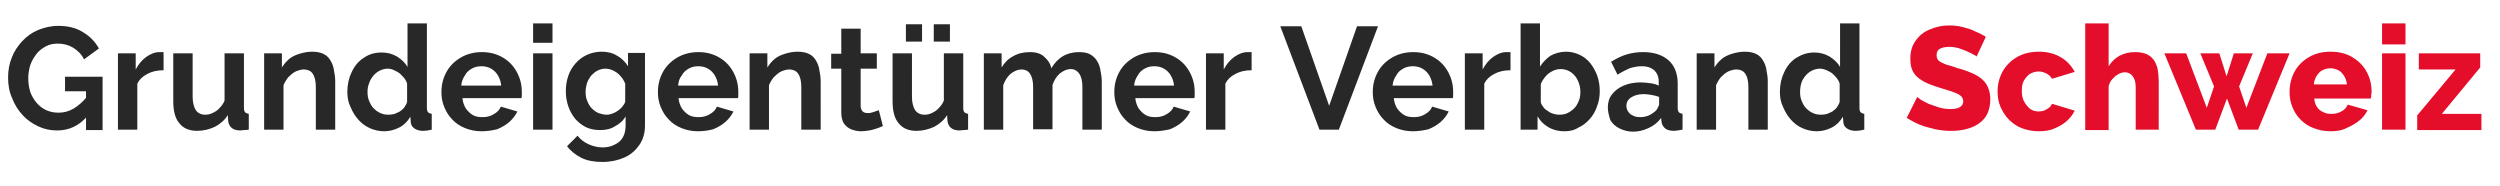
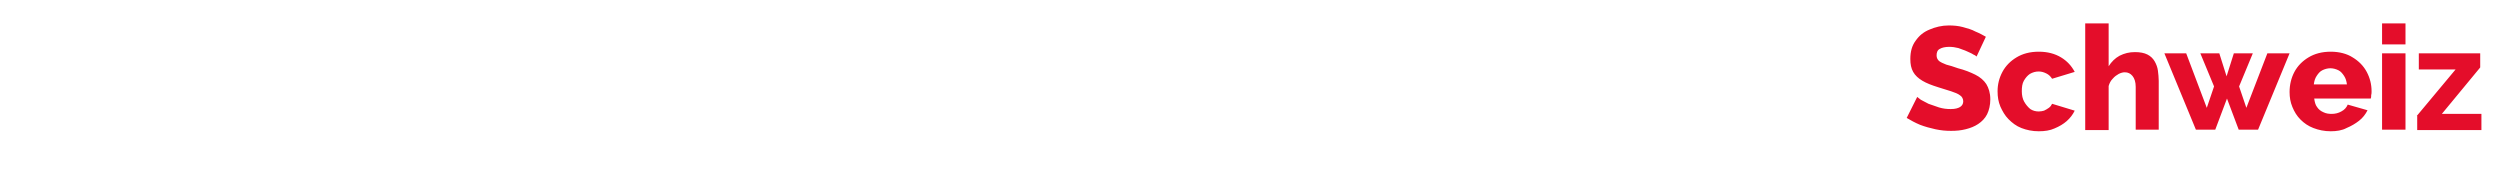
<svg xmlns="http://www.w3.org/2000/svg" version="1.1" id="Layer_1" x="0px" y="0px" viewBox="0 0 619 46" style="enable-background:new 0 0 619 46;" xml:space="preserve">
  <style type="text/css">
	.st0{fill-rule:evenodd;clip-rule:evenodd;fill:none;stroke:#000000;stroke-width:0.177;stroke-miterlimit:3.864;}
	.st1{fill:#E4002B;}
	.st2{fill:#FFFFFF;}
	.st3{fill-rule:evenodd;clip-rule:evenodd;fill:#E4002B;stroke:#000000;stroke-width:0.177;stroke-miterlimit:3.864;}
	.st4{fill-rule:evenodd;clip-rule:evenodd;stroke:#000000;stroke-width:0.177;stroke-miterlimit:3.864;}
	.st5{fill:#E40D2A;}
	.st6{fill:#F1F1F1;}
	.st7{fill:#155CA2;}
	.st8{fill:#27AE60;}
	.st9{fill:#E2B93B;}
	.st10{fill:#EB5757;}
	.st11{fill:#333333;}
	.st12{fill:#4F4F4F;}
	.st13{fill:#828282;}
	.st14{fill:#D3D0D0;}
	.st15{fill-rule:evenodd;clip-rule:evenodd;fill:#282828;}
	.st16{fill:#282828;}
</style>
  <g>
-     <path class="st16" d="M14.2,32.3c-1.7,0-3.2-0.3-4.7-1c-1.5-0.7-2.8-1.6-3.9-2.8c-1.1-1.2-2-2.6-2.6-4.2C2.3,22.8,2,21,2,19.2   c0-1.8,0.3-3.4,0.9-4.9c0.6-1.6,1.5-2.9,2.6-4.1S8,8,9.5,7.4s3.2-1,4.9-1c2.4,0,4.5,0.5,6.2,1.6c1.7,1,3,2.4,3.9,4l-3.7,2.7   c-0.6-1.3-1.6-2.2-2.7-2.9c-1.2-0.7-2.4-1-3.8-1c-1.1,0-2.1,0.2-3,0.7c-0.9,0.5-1.7,1.1-2.3,1.9S7.9,15,7.5,16.1   c-0.3,1-0.5,2.1-0.5,3.3c0,1.2,0.2,2.4,0.5,3.4c0.4,1,0.9,1.9,1.6,2.7c0.7,0.8,1.5,1.4,2.4,1.8c0.9,0.4,1.9,0.6,3,0.6   c1.3,0,2.5-0.3,3.7-1c1.2-0.7,2.3-1.7,3.4-3v4.9C19.5,31.2,17,32.3,14.2,32.3z M21.3,22.6h-5.2V19h9.3v13.2h-4.1V22.6z M40.4,17.4   c-1.5,0-2.8,0.3-3.9,0.9c-1.2,0.6-2,1.4-2.5,2.4v11.4h-4.8V13.2h4.4v4c0.7-1.3,1.5-2.3,2.6-3.1c1-0.7,2.1-1.2,3.3-1.2   c0.3,0,0.5,0,0.6,0s0.3,0,0.4,0V17.4z M42.9,25.1V13.2h4.8V24c0,1.4,0.3,2.5,0.8,3.3c0.5,0.7,1.3,1.1,2.3,1.1   c0.6,0,1.2-0.1,1.8-0.4c0.6-0.3,1.2-0.6,1.7-1.2c0.5-0.5,1-1.1,1.3-1.9V13.2h4.8v13.5c0,0.5,0.1,0.9,0.3,1.1   c0.2,0.2,0.5,0.3,0.9,0.4v3.9c-0.5,0.1-0.9,0.1-1.2,0.1c-0.3,0-0.6,0.1-0.9,0.1c-0.9,0-1.6-0.2-2.1-0.6c-0.5-0.4-0.8-1-0.9-1.7   l-0.1-1.5c-0.8,1.3-1.9,2.2-3.2,2.9c-1.3,0.6-2.8,1-4.4,1c-1.9,0-3.4-0.6-4.4-1.9C43.4,29.4,42.9,27.5,42.9,25.1z M83,32.1h-4.8   V21.5c0-1.5-0.3-2.6-0.8-3.3c-0.5-0.7-1.3-1-2.2-1c-0.6,0-1.3,0.2-2,0.5c-0.6,0.3-1.2,0.8-1.8,1.4c-0.5,0.6-0.9,1.3-1.2,2v11h-4.8   V13.2h4.4v3.5c0.5-0.8,1.1-1.5,1.8-2.1c0.7-0.6,1.6-1,2.6-1.3c1-0.3,2-0.5,3.1-0.5c1.2,0,2.1,0.2,2.9,0.6c0.8,0.4,1.3,1,1.7,1.7   c0.4,0.7,0.7,1.5,0.8,2.4c0.2,0.9,0.3,1.8,0.3,2.7V32.1z M86,22.7c0-1.8,0.4-3.5,1.1-4.9c0.7-1.5,1.7-2.7,3-3.5   c1.3-0.9,2.7-1.3,4.4-1.3c1.4,0,2.6,0.3,3.8,1c1.1,0.7,2,1.5,2.6,2.6V5.8h4.8v20.9c0,0.5,0.1,0.9,0.3,1.1c0.2,0.2,0.5,0.3,0.9,0.4   v3.9c-0.8,0.2-1.5,0.3-2.1,0.3c-0.9,0-1.6-0.2-2.2-0.6c-0.6-0.4-0.9-1-0.9-1.7l-0.1-1.2c-0.7,1.2-1.6,2.1-2.8,2.7   c-1.2,0.6-2.4,0.9-3.7,0.9s-2.5-0.3-3.6-0.8c-1.1-0.5-2-1.2-2.8-2.1c-0.8-0.9-1.4-1.9-1.9-3.1C86.2,25.3,86,24.1,86,22.7z    M100.8,25.2v-4.5c-0.2-0.7-0.6-1.3-1.2-1.9c-0.5-0.6-1.1-1-1.8-1.3C97.3,17.2,96.6,17,96,17c-0.7,0-1.4,0.2-2,0.5   c-0.6,0.3-1.1,0.7-1.6,1.3c-0.4,0.5-0.8,1.1-1,1.8C91.1,21.3,91,22,91,22.8s0.1,1.5,0.4,2.2c0.3,0.7,0.6,1.3,1.1,1.8   c0.5,0.5,1,0.9,1.7,1.2c0.6,0.3,1.3,0.4,2.1,0.4c0.5,0,0.9-0.1,1.4-0.2c0.5-0.2,0.9-0.4,1.3-0.6c0.4-0.3,0.8-0.6,1.1-1   C100.4,26.1,100.7,25.7,100.8,25.2z M119.2,32.5c-1.5,0-2.9-0.3-4.1-0.8c-1.2-0.5-2.3-1.2-3.1-2.1c-0.9-0.9-1.5-1.9-2-3.1   c-0.5-1.2-0.7-2.4-0.7-3.7c0-1.8,0.4-3.4,1.2-4.9c0.8-1.5,2-2.7,3.5-3.6c1.5-0.9,3.3-1.4,5.3-1.4c2.1,0,3.8,0.5,5.3,1.4   c1.5,0.9,2.6,2.1,3.4,3.6c0.8,1.5,1.2,3.1,1.2,4.8c0,0.3,0,0.6,0,0.9c0,0.3,0,0.5-0.1,0.7h-14.6c0.1,1,0.4,1.8,0.8,2.5   c0.5,0.7,1.1,1.3,1.8,1.7c0.7,0.4,1.5,0.5,2.4,0.5c1,0,1.9-0.2,2.7-0.7c0.9-0.5,1.5-1.1,1.8-1.9l4.1,1.2c-0.5,1-1.1,1.8-2,2.6   c-0.8,0.7-1.8,1.3-3,1.8C121.9,32.3,120.6,32.5,119.2,32.5z M114.2,21.2h9.9c-0.1-1-0.4-1.8-0.8-2.5c-0.4-0.7-1-1.3-1.7-1.7   c-0.7-0.4-1.5-0.6-2.4-0.6c-0.9,0-1.7,0.2-2.4,0.6c-0.7,0.4-1.3,0.9-1.7,1.7C114.6,19.4,114.3,20.2,114.2,21.2z M132,32.1V13.2h4.8   v18.9H132z M132,10.6V5.8h4.8v4.8H132z M148.6,32.2c-1.3,0-2.4-0.2-3.5-0.7c-1-0.5-1.9-1.2-2.7-2.1c-0.7-0.9-1.3-1.9-1.7-3.1   c-0.4-1.2-0.6-2.4-0.6-3.7c0-1.4,0.2-2.6,0.6-3.8c0.4-1.2,1-2.2,1.8-3.1c0.8-0.9,1.7-1.6,2.8-2.1c1.1-0.5,2.3-0.8,3.6-0.8   c1.5,0,2.8,0.3,3.9,1c1.1,0.6,2,1.5,2.7,2.6v-3.3h4.2v18c0,1.9-0.5,3.5-1.4,4.8c-0.9,1.3-2.1,2.4-3.7,3.1c-1.6,0.7-3.4,1.1-5.4,1.1   c-2,0-3.8-0.3-5.2-1c-1.4-0.7-2.6-1.6-3.6-2.9l2.6-2.6c0.7,0.9,1.6,1.6,2.7,2.1c1.1,0.5,2.3,0.8,3.5,0.8c1,0,2-0.2,2.8-0.6   c0.9-0.4,1.6-0.9,2.1-1.7c0.5-0.8,0.8-1.8,0.8-3v-2.4c-0.6,1.1-1.5,1.9-2.7,2.5C151.1,32,149.9,32.2,148.6,32.2z M150.2,28.4   c0.5,0,1-0.1,1.5-0.3c0.5-0.2,0.9-0.4,1.3-0.7c0.4-0.3,0.8-0.6,1.1-1c0.3-0.4,0.6-0.8,0.7-1.2v-4.5c-0.3-0.7-0.7-1.4-1.2-1.9   c-0.5-0.6-1.1-1-1.7-1.3c-0.6-0.3-1.3-0.5-2-0.5c-0.7,0-1.4,0.2-2,0.5c-0.6,0.3-1.1,0.8-1.6,1.3c-0.4,0.6-0.8,1.2-1,1.9   c-0.2,0.7-0.3,1.4-0.3,2.1c0,0.8,0.1,1.5,0.4,2.2s0.6,1.3,1.1,1.8c0.5,0.5,1,0.9,1.7,1.2C148.8,28.2,149.5,28.4,150.2,28.4z    M172.8,32.5c-1.5,0-2.9-0.3-4.1-0.8c-1.2-0.5-2.3-1.2-3.1-2.1c-0.9-0.9-1.5-1.9-2-3.1c-0.5-1.2-0.7-2.4-0.7-3.7   c0-1.8,0.4-3.4,1.2-4.9c0.8-1.5,2-2.7,3.5-3.6c1.5-0.9,3.3-1.4,5.3-1.4c2.1,0,3.8,0.5,5.3,1.4c1.5,0.9,2.6,2.1,3.4,3.6   c0.8,1.5,1.2,3.1,1.2,4.8c0,0.3,0,0.6,0,0.9c0,0.3,0,0.5-0.1,0.7H168c0.1,1,0.4,1.8,0.8,2.5c0.5,0.7,1.1,1.3,1.8,1.7   c0.7,0.4,1.5,0.5,2.4,0.5c1,0,1.9-0.2,2.7-0.7c0.9-0.5,1.5-1.1,1.8-1.9l4.1,1.2c-0.5,1-1.1,1.8-2,2.6c-0.8,0.7-1.8,1.3-3,1.8   C175.5,32.3,174.2,32.5,172.8,32.5z M167.9,21.2h9.9c-0.1-1-0.4-1.8-0.8-2.5c-0.4-0.7-1-1.3-1.7-1.7c-0.7-0.4-1.5-0.6-2.4-0.6   c-0.9,0-1.7,0.2-2.4,0.6c-0.7,0.4-1.3,0.9-1.7,1.7C168.2,19.4,168,20.2,167.9,21.2z M203.2,32.1h-4.8V21.5c0-1.5-0.3-2.6-0.8-3.3   c-0.5-0.7-1.3-1-2.2-1c-0.6,0-1.3,0.2-2,0.5c-0.6,0.3-1.2,0.8-1.8,1.4c-0.5,0.6-0.9,1.3-1.2,2v11h-4.8V13.2h4.4v3.5   c0.5-0.8,1.1-1.5,1.8-2.1c0.7-0.6,1.6-1,2.6-1.3c1-0.3,2-0.5,3.1-0.5c1.2,0,2.1,0.2,2.9,0.6c0.8,0.4,1.3,1,1.7,1.7   c0.4,0.7,0.7,1.5,0.8,2.4c0.2,0.9,0.3,1.8,0.3,2.7V32.1z M218.6,31.2c-0.4,0.2-0.9,0.4-1.5,0.6c-0.6,0.2-1.2,0.4-1.9,0.5   c-0.6,0.1-1.3,0.2-2,0.2c-0.9,0-1.7-0.2-2.5-0.5c-0.7-0.3-1.3-0.8-1.8-1.5c-0.4-0.7-0.6-1.6-0.6-2.7V17h-2.5v-3.7h2.5V7.1h4.8v6.1   h4V17h-4v9.2c0,0.6,0.2,1.1,0.5,1.4c0.3,0.3,0.8,0.4,1.3,0.4s1-0.1,1.5-0.3c0.5-0.2,0.9-0.3,1.2-0.4L218.6,31.2z M221,25.1V13.2   h4.8V24c0,1.4,0.3,2.5,0.8,3.3c0.5,0.7,1.3,1.1,2.3,1.1c0.6,0,1.2-0.1,1.8-0.4c0.6-0.3,1.2-0.6,1.7-1.2c0.5-0.5,1-1.1,1.3-1.9V13.2   h4.8v13.5c0,0.5,0.1,0.9,0.3,1.1c0.2,0.2,0.5,0.3,0.9,0.4v3.9c-0.5,0.1-0.9,0.1-1.2,0.1c-0.3,0-0.6,0.1-0.9,0.1   c-0.9,0-1.6-0.2-2.1-0.6c-0.5-0.4-0.8-1-0.9-1.7l-0.1-1.5c-0.8,1.3-1.9,2.2-3.2,2.9c-1.3,0.6-2.8,1-4.4,1c-1.9,0-3.4-0.6-4.4-1.9   C221.5,29.4,221,27.5,221,25.1z M224.3,10.3V6h4v4.3H224.3z M231.2,10.3V6h4v4.3H231.2z M272.8,32.1H268V21.5   c0-1.5-0.3-2.6-0.8-3.3c-0.5-0.7-1.2-1.1-2.1-1.1c-0.9,0-1.8,0.4-2.7,1.1c-0.8,0.7-1.4,1.7-1.8,2.8v11h-4.8V21.5   c0-1.5-0.3-2.6-0.8-3.3c-0.5-0.7-1.2-1-2.1-1c-0.9,0-1.8,0.4-2.7,1.1c-0.8,0.7-1.4,1.7-1.8,2.8v11h-4.8V13.2h4.4v3.5   c0.7-1.2,1.7-2.2,2.9-2.8c1.2-0.7,2.6-1,4.1-1c1.6,0,2.8,0.4,3.6,1.2c0.9,0.8,1.5,1.7,1.7,2.8c0.8-1.3,1.7-2.3,2.9-3   c1.2-0.7,2.5-1,4-1c1.2,0,2.1,0.2,2.8,0.6c0.7,0.4,1.3,1,1.7,1.7c0.4,0.7,0.7,1.5,0.8,2.4c0.2,0.9,0.3,1.8,0.3,2.7V32.1z    M285.8,32.5c-1.5,0-2.9-0.3-4.1-0.8c-1.2-0.5-2.3-1.2-3.1-2.1c-0.9-0.9-1.5-1.9-2-3.1c-0.5-1.2-0.7-2.4-0.7-3.7   c0-1.8,0.4-3.4,1.2-4.9c0.8-1.5,2-2.7,3.5-3.6c1.5-0.9,3.3-1.4,5.3-1.4c2.1,0,3.8,0.5,5.3,1.4c1.5,0.9,2.6,2.1,3.4,3.6   c0.8,1.5,1.2,3.1,1.2,4.8c0,0.3,0,0.6,0,0.9c0,0.3,0,0.5-0.1,0.7h-14.6c0.1,1,0.4,1.8,0.8,2.5c0.5,0.7,1.1,1.3,1.8,1.7   c0.7,0.4,1.5,0.5,2.4,0.5c1,0,1.9-0.2,2.7-0.7c0.9-0.5,1.5-1.1,1.8-1.9l4.1,1.2c-0.5,1-1.1,1.8-2,2.6c-0.8,0.7-1.8,1.3-3,1.8   C288.4,32.3,287.1,32.5,285.8,32.5z M280.8,21.2h9.9c-0.1-1-0.4-1.8-0.8-2.5c-0.4-0.7-1-1.3-1.7-1.7c-0.7-0.4-1.5-0.6-2.4-0.6   c-0.9,0-1.7,0.2-2.4,0.6c-0.7,0.4-1.3,0.9-1.7,1.7C281.2,19.4,280.9,20.2,280.8,21.2z M309.8,17.4c-1.5,0-2.8,0.3-3.9,0.9   c-1.2,0.6-2,1.4-2.5,2.4v11.4h-4.8V13.2h4.4v4c0.7-1.3,1.5-2.3,2.6-3.1c1-0.7,2.1-1.2,3.3-1.2c0.3,0,0.5,0,0.6,0c0.1,0,0.3,0,0.4,0   V17.4z M322.2,6.5l6.9,19.7L336,6.5h5.2l-9.7,25.6h-4.8L317,6.5H322.2z M349.8,32.5c-1.5,0-2.9-0.3-4.1-0.8   c-1.2-0.5-2.3-1.2-3.1-2.1c-0.9-0.9-1.5-1.9-2-3.1c-0.5-1.2-0.7-2.4-0.7-3.7c0-1.8,0.4-3.4,1.2-4.9c0.8-1.5,2-2.7,3.5-3.6   c1.5-0.9,3.3-1.4,5.3-1.4c2.1,0,3.8,0.5,5.3,1.4c1.5,0.9,2.6,2.1,3.4,3.6c0.8,1.5,1.2,3.1,1.2,4.8c0,0.3,0,0.6,0,0.9   c0,0.3,0,0.5-0.1,0.7h-14.6c0.1,1,0.4,1.8,0.8,2.5c0.5,0.7,1.1,1.3,1.8,1.7c0.7,0.4,1.5,0.5,2.4,0.5c1,0,1.9-0.2,2.7-0.7   c0.9-0.5,1.5-1.1,1.8-1.9l4.1,1.2c-0.5,1-1.1,1.8-2,2.6c-0.8,0.7-1.8,1.3-3,1.8C352.4,32.3,351.2,32.5,349.8,32.5z M344.8,21.2h9.9   c-0.1-1-0.4-1.8-0.8-2.5c-0.4-0.7-1-1.3-1.7-1.7c-0.7-0.4-1.5-0.6-2.4-0.6c-0.9,0-1.7,0.2-2.4,0.6c-0.7,0.4-1.3,0.9-1.7,1.7   C345.2,19.4,344.9,20.2,344.8,21.2z M373.9,17.4c-1.5,0-2.8,0.3-3.9,0.9c-1.2,0.6-2,1.4-2.5,2.4v11.4h-4.8V13.2h4.4v4   c0.7-1.3,1.5-2.3,2.6-3.1c1-0.7,2.1-1.2,3.3-1.2c0.3,0,0.5,0,0.6,0s0.3,0,0.4,0V17.4z M387.3,32.5c-1.4,0-2.7-0.3-3.9-1   s-2-1.5-2.7-2.7v3.3h-4.2V5.8h4.8v10.7c0.7-1.1,1.6-2,2.6-2.7c1.1-0.6,2.4-1,3.9-1c1.2,0,2.3,0.3,3.4,0.8c1,0.5,1.9,1.2,2.6,2.1   c0.7,0.9,1.3,2,1.7,3.1c0.4,1.2,0.6,2.4,0.6,3.8c0,1.3-0.2,2.6-0.7,3.8c-0.4,1.2-1,2.2-1.8,3.1c-0.8,0.9-1.7,1.6-2.8,2.1   C389.7,32.3,388.6,32.5,387.3,32.5z M386,28.4c0.8,0,1.5-0.1,2.1-0.4c0.6-0.3,1.2-0.7,1.7-1.2c0.5-0.5,0.8-1.1,1.1-1.8   c0.3-0.7,0.4-1.4,0.4-2.2c0-1-0.2-2-0.6-2.8c-0.4-0.9-1-1.6-1.7-2.1c-0.7-0.5-1.6-0.8-2.6-0.8c-0.7,0-1.4,0.2-2,0.5   c-0.6,0.3-1.2,0.7-1.7,1.3c-0.5,0.6-0.9,1.2-1.2,1.9v4.5c0.1,0.5,0.4,0.9,0.7,1.3c0.3,0.4,0.7,0.7,1.2,1c0.4,0.3,0.9,0.5,1.3,0.6   C385,28.3,385.5,28.4,386,28.4z M398.1,26.6c0-1.2,0.3-2.3,1-3.2c0.7-0.9,1.7-1.7,2.9-2.2c1.2-0.5,2.6-0.8,4.2-0.8   c0.8,0,1.6,0.1,2.4,0.2c0.8,0.1,1.5,0.3,2.1,0.6v-1c0-1.2-0.4-2.1-1.1-2.8c-0.7-0.6-1.7-1-3.1-1c-1,0-2,0.2-3,0.5   c-0.9,0.4-1.9,0.9-3,1.6l-1.6-3.2c1.3-0.8,2.5-1.4,3.8-1.8c1.3-0.4,2.7-0.6,4.1-0.6c2.7,0,4.8,0.7,6.3,2c1.5,1.3,2.3,3.3,2.3,5.8v6   c0,0.5,0.1,0.9,0.3,1.1c0.2,0.2,0.5,0.3,0.9,0.4v3.9c-0.4,0.1-0.8,0.1-1.2,0.2c-0.3,0-0.6,0.1-0.9,0.1c-1,0-1.7-0.2-2.2-0.6   c-0.5-0.4-0.8-1-0.9-1.6l-0.1-1c-0.8,1.1-1.8,1.9-3.1,2.5s-2.5,0.9-3.8,0.9c-1.3,0-2.4-0.3-3.4-0.8c-1-0.5-1.8-1.2-2.3-2.1   C398.4,28.7,398.1,27.7,398.1,26.6z M409.9,27.5c0.3-0.3,0.5-0.6,0.6-0.9c0.2-0.3,0.3-0.6,0.3-0.8V24c-0.6-0.2-1.2-0.4-1.9-0.5   c-0.7-0.1-1.3-0.2-1.9-0.2c-1.3,0-2.3,0.3-3.1,0.8c-0.8,0.5-1.2,1.2-1.2,2.1c0,0.5,0.1,0.9,0.4,1.4c0.3,0.4,0.6,0.8,1.2,1   c0.5,0.3,1.1,0.4,1.8,0.4c0.7,0,1.4-0.1,2.1-0.4C408.9,28.3,409.4,27.9,409.9,27.5z M437.7,32.1h-4.8V21.5c0-1.5-0.3-2.6-0.8-3.3   c-0.5-0.7-1.3-1-2.2-1c-0.6,0-1.3,0.2-2,0.5c-0.6,0.3-1.2,0.8-1.8,1.4c-0.5,0.6-0.9,1.3-1.2,2v11h-4.8V13.2h4.4v3.5   c0.5-0.8,1.1-1.5,1.8-2.1c0.7-0.6,1.6-1,2.6-1.3c1-0.3,2-0.5,3.1-0.5c1.2,0,2.1,0.2,2.9,0.6c0.8,0.4,1.3,1,1.7,1.7   c0.4,0.7,0.7,1.5,0.8,2.4c0.2,0.9,0.3,1.8,0.3,2.7V32.1z M440.7,22.7c0-1.8,0.4-3.5,1.1-4.9c0.7-1.5,1.7-2.7,3-3.5s2.7-1.3,4.4-1.3   c1.4,0,2.6,0.3,3.8,1c1.1,0.7,2,1.5,2.6,2.6V5.8h4.8v20.9c0,0.5,0.1,0.9,0.3,1.1c0.2,0.2,0.5,0.3,0.9,0.4v3.9   c-0.8,0.2-1.5,0.3-2.1,0.3c-0.9,0-1.6-0.2-2.2-0.6c-0.6-0.4-0.9-1-0.9-1.7l-0.1-1.2c-0.7,1.2-1.6,2.1-2.8,2.7   c-1.2,0.6-2.4,0.9-3.7,0.9s-2.5-0.3-3.6-0.8c-1.1-0.5-2-1.2-2.8-2.1c-0.8-0.9-1.4-1.9-1.9-3.1C440.9,25.3,440.7,24.1,440.7,22.7z    M455.5,25.2v-4.5c-0.2-0.7-0.6-1.3-1.2-1.9c-0.5-0.6-1.1-1-1.8-1.3c-0.6-0.3-1.3-0.5-1.9-0.5c-0.7,0-1.4,0.2-2,0.5   s-1.1,0.7-1.6,1.3c-0.4,0.5-0.8,1.1-1,1.8c-0.2,0.7-0.3,1.4-0.3,2.2s0.1,1.5,0.4,2.2c0.3,0.7,0.6,1.3,1.1,1.8s1,0.9,1.7,1.2   c0.6,0.3,1.3,0.4,2.1,0.4c0.5,0,0.9-0.1,1.4-0.2c0.5-0.2,0.9-0.4,1.3-0.6c0.4-0.3,0.8-0.6,1.1-1C455.1,26.1,455.4,25.7,455.5,25.2z   " />
    <path class="st5" d="M489.4,14c-0.1-0.1-0.3-0.3-0.8-0.5c-0.4-0.3-1-0.5-1.6-0.8c-0.6-0.3-1.4-0.5-2.1-0.8   c-0.8-0.2-1.5-0.3-2.3-0.3c-1,0-1.8,0.2-2.3,0.5c-0.6,0.3-0.8,0.9-0.8,1.6c0,0.6,0.2,1,0.6,1.4c0.4,0.3,1,0.6,1.8,0.9   c0.8,0.2,1.8,0.5,2.9,0.9c1.6,0.4,3.1,1,4.3,1.6c1.2,0.6,2.1,1.4,2.7,2.3c0.6,1,1,2.2,1,3.8c0,1.4-0.3,2.7-0.8,3.7   c-0.5,1-1.3,1.8-2.2,2.4c-0.9,0.6-1.9,1-3.1,1.3c-1.2,0.3-2.3,0.4-3.6,0.4c-1.3,0-2.5-0.1-3.9-0.4c-1.3-0.3-2.5-0.6-3.8-1.1   c-1.2-0.5-2.3-1.1-3.3-1.7l2.6-5.2c0.1,0.1,0.4,0.3,0.9,0.7c0.5,0.3,1.2,0.6,1.9,1c0.8,0.3,1.7,0.6,2.6,0.9c1,0.3,1.9,0.4,2.9,0.4   c1.1,0,1.8-0.2,2.3-0.5c0.5-0.3,0.8-0.8,0.8-1.4c0-0.6-0.3-1.2-0.8-1.5c-0.5-0.4-1.3-0.7-2.2-1c-0.9-0.3-2-0.6-3.2-1   c-1.6-0.5-2.9-1-3.9-1.6c-1-0.6-1.8-1.3-2.3-2.2c-0.5-0.9-0.7-1.9-0.7-3.2c0-1.8,0.4-3.3,1.3-4.5c0.9-1.3,2-2.2,3.5-2.8   c1.4-0.6,3-1,4.7-1c1.2,0,2.4,0.1,3.5,0.4c1.1,0.3,2.2,0.6,3.1,1.1c1,0.4,1.9,0.9,2.6,1.3L489.4,14z M504.8,32.5   c-1.6,0-3-0.3-4.3-0.8s-2.3-1.3-3.2-2.2c-0.9-0.9-1.5-2-2-3.1c-0.5-1.2-0.7-2.4-0.7-3.8c0-1.7,0.4-3.3,1.2-4.8   c0.8-1.5,2-2.7,3.5-3.6c1.5-0.9,3.3-1.4,5.5-1.4c2.2,0,4,0.5,5.5,1.4c1.5,0.9,2.6,2.1,3.4,3.6l-5.6,1.7c-0.4-0.6-0.8-1-1.4-1.3   c-0.6-0.3-1.2-0.5-1.9-0.5c-0.8,0-1.5,0.2-2.2,0.6c-0.6,0.4-1.1,1-1.5,1.7c-0.4,0.7-0.5,1.6-0.5,2.6c0,1,0.2,1.9,0.6,2.6   c0.4,0.7,0.9,1.3,1.5,1.8c0.6,0.4,1.3,0.6,2.1,0.6c0.5,0,0.9-0.1,1.3-0.2c0.4-0.2,0.8-0.4,1.2-0.7c0.4-0.3,0.6-0.6,0.8-1l5.6,1.7   c-0.5,1-1.1,1.8-2,2.6c-0.8,0.7-1.8,1.3-3,1.8C507.6,32.3,506.3,32.5,504.8,32.5z M534.6,32.1h-5.8V21.5c0-1.2-0.3-2.1-0.8-2.7   c-0.5-0.6-1.1-0.9-1.9-0.9c-0.4,0-0.9,0.1-1.5,0.4c-0.5,0.3-1,0.6-1.5,1.2c-0.5,0.5-0.8,1.1-1,1.8v10.9h-5.8V5.8h5.8v10.6   c0.7-1.1,1.6-2,2.7-2.6c1.2-0.6,2.4-0.9,3.8-0.9c1.3,0,2.3,0.2,3.1,0.6c0.8,0.4,1.4,1,1.8,1.7c0.4,0.7,0.7,1.5,0.8,2.3   c0.1,0.8,0.2,1.7,0.2,2.5V32.1z M561.4,13.2h5.5l-7.8,18.9h-4.8l-2.9-7.7l-2.9,7.7h-4.8l-7.8-18.9h5.4l5.1,13.5l1.8-5.3l-3.4-8.2   h4.7l1.8,5.7l1.8-5.7h4.7l-3.4,8.2l1.8,5.3L561.4,13.2z M577.1,32.5c-1.6,0-3-0.3-4.3-0.8c-1.3-0.5-2.3-1.2-3.2-2.1   c-0.9-0.9-1.5-1.9-2-3.1c-0.5-1.2-0.7-2.4-0.7-3.7c0-1.8,0.4-3.5,1.2-5c0.8-1.5,2-2.7,3.5-3.6c1.5-0.9,3.3-1.4,5.5-1.4   c2.1,0,4,0.5,5.4,1.4c1.5,0.9,2.7,2.1,3.5,3.6c0.8,1.5,1.2,3.1,1.2,4.8c0,0.3,0,0.7-0.1,1c0,0.3,0,0.6-0.1,0.8h-14   c0.1,0.8,0.3,1.6,0.7,2.1c0.4,0.6,0.9,1,1.6,1.3c0.6,0.3,1.3,0.4,2,0.4c0.9,0,1.7-0.2,2.4-0.6c0.8-0.4,1.3-1,1.6-1.7l4.9,1.4   c-0.5,1-1.2,1.9-2.1,2.6c-0.9,0.7-1.9,1.3-3.1,1.8C579.9,32.3,578.5,32.5,577.1,32.5z M572.9,20.9h8.2c-0.1-0.8-0.3-1.5-0.7-2.1   c-0.4-0.6-0.8-1.1-1.4-1.4c-0.6-0.3-1.3-0.5-2-0.5c-0.7,0-1.4,0.2-2,0.5c-0.6,0.3-1,0.8-1.4,1.4C573.2,19.4,573,20.1,572.9,20.9z    M589.8,32.1V13.2h5.8v18.9H589.8z M589.8,11V5.8h5.8V11H589.8z M598.4,28.7l9.6-11.5h-9.1v-4h15.2v3.5l-9.5,11.5h9.8v4h-15.9V28.7   z" />
  </g>
</svg>